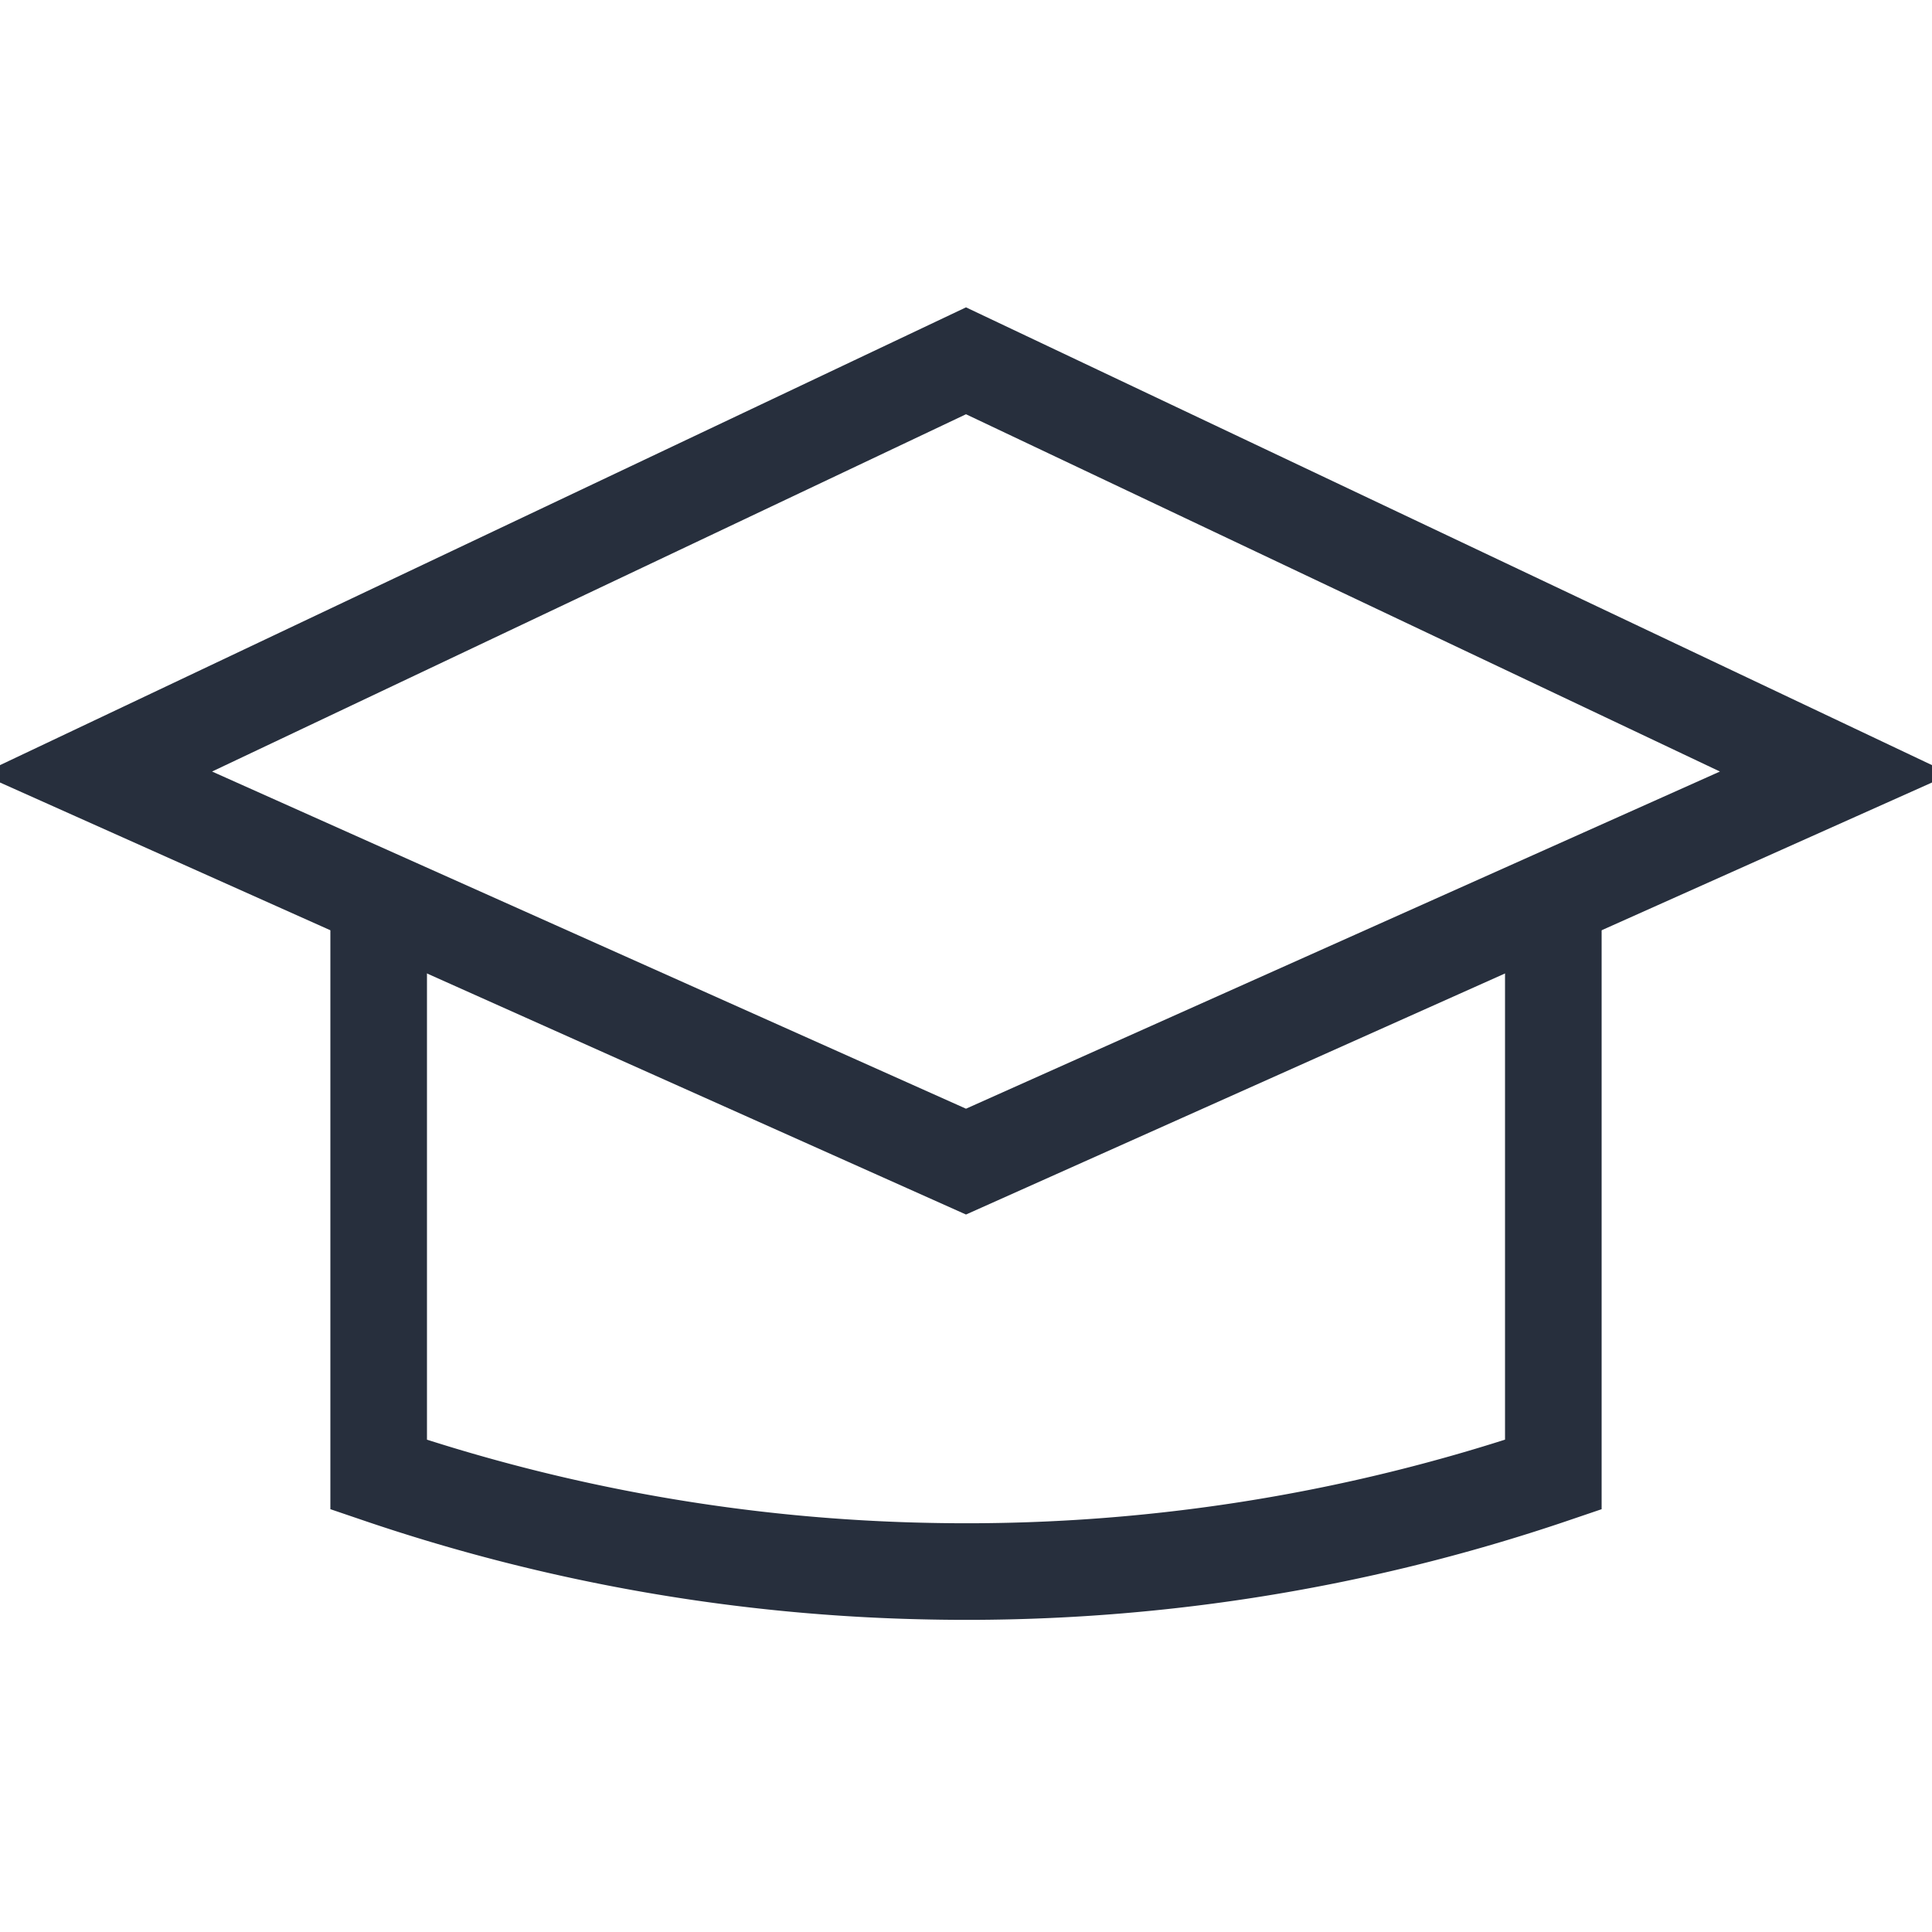
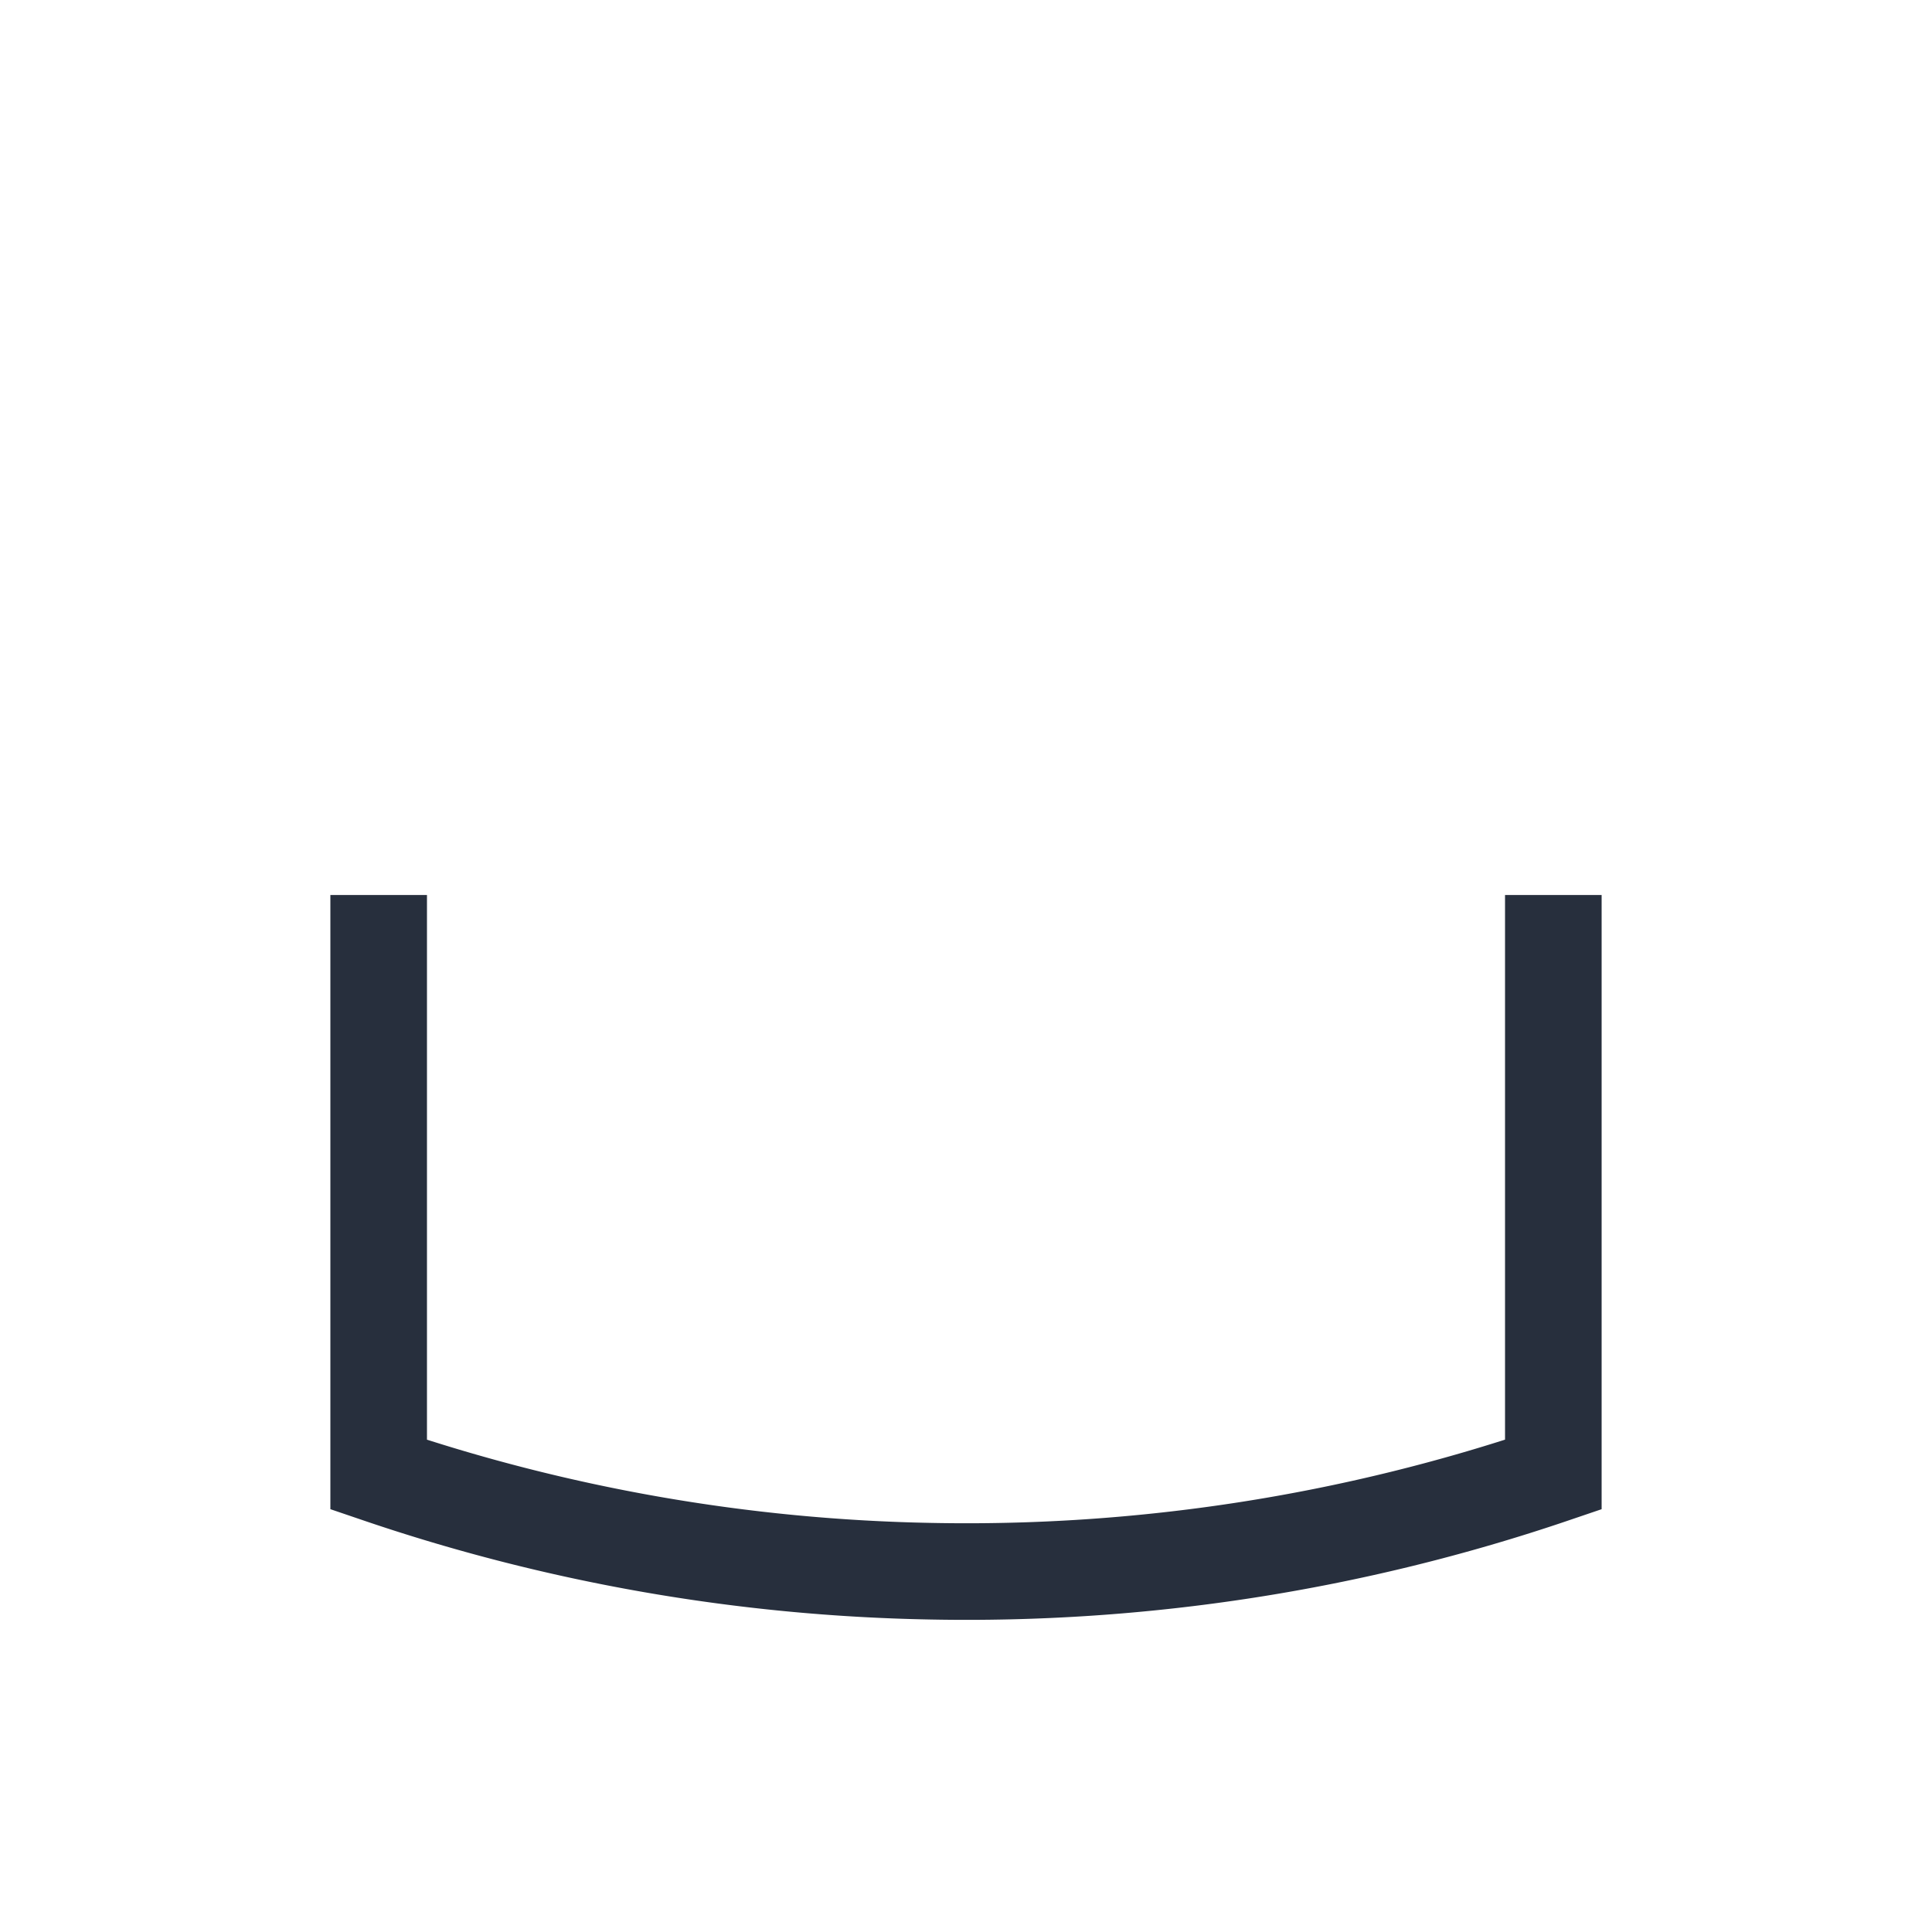
<svg xmlns="http://www.w3.org/2000/svg" id="Layer_1" data-name="Layer 1" viewBox="0 0 40 40">
  <defs>
    <style>.cls-1{fill:none;stroke:#272f3d;stroke-miterlimit:10;stroke-width:2px;}</style>
  </defs>
  <title>Основы программиривания</title>
-   <path class="cls-1" d="M2,16,20,7.47,38,16,20,24.05Z" />
  <path class="cls-1" d="M7.84,18.53v12a37.59,37.59,0,0,0,11.42,2,37.73,37.73,0,0,0,12.9-2v-12" />
</svg>